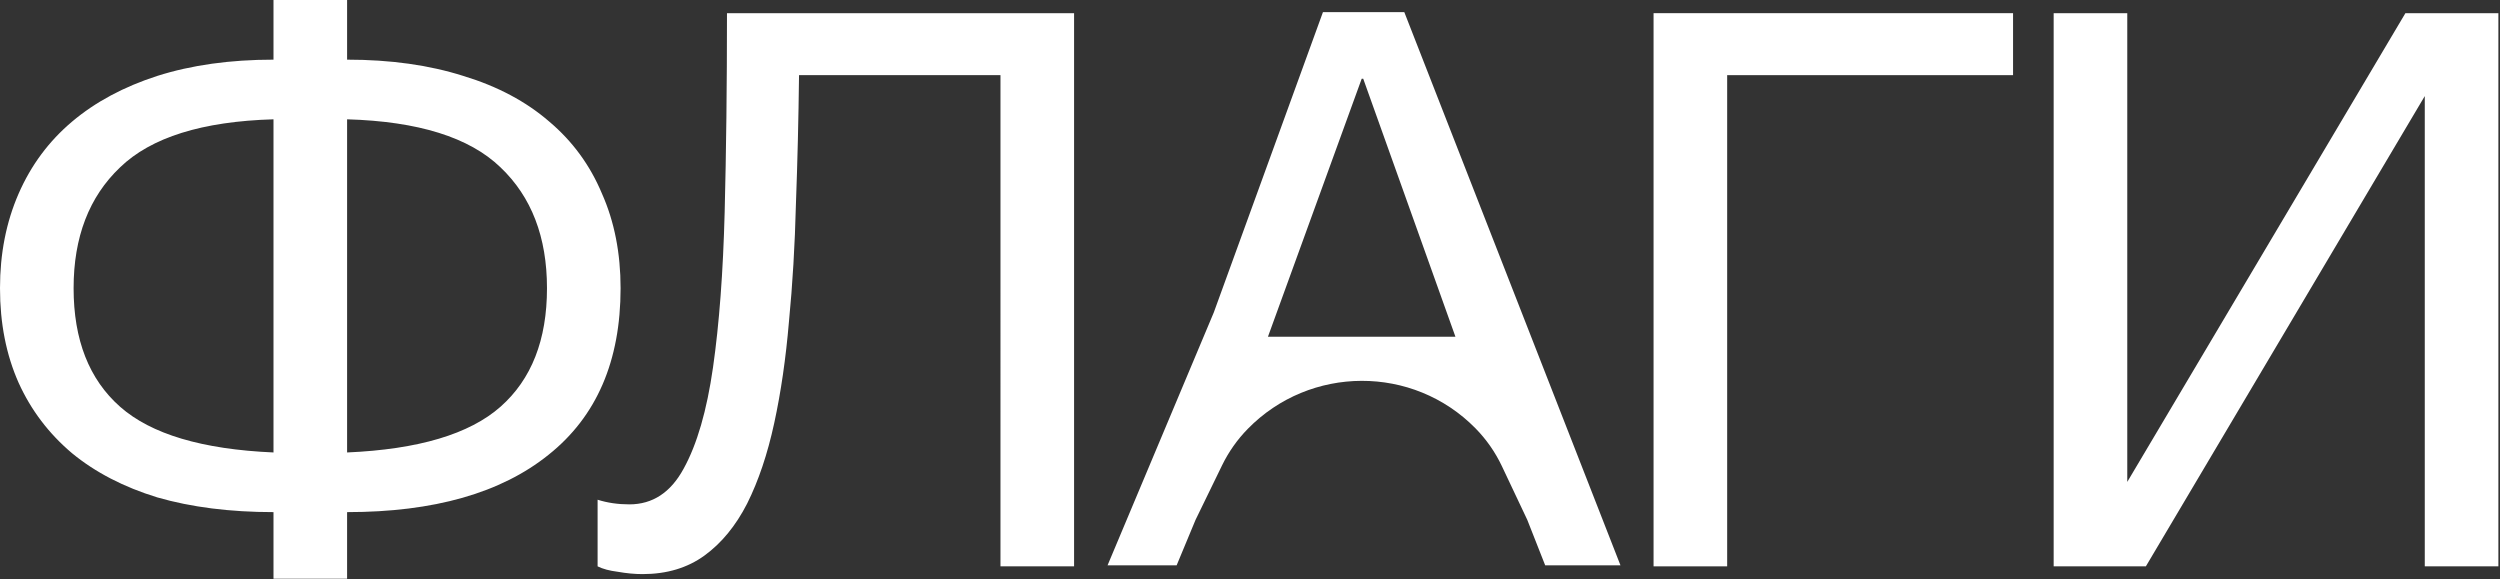
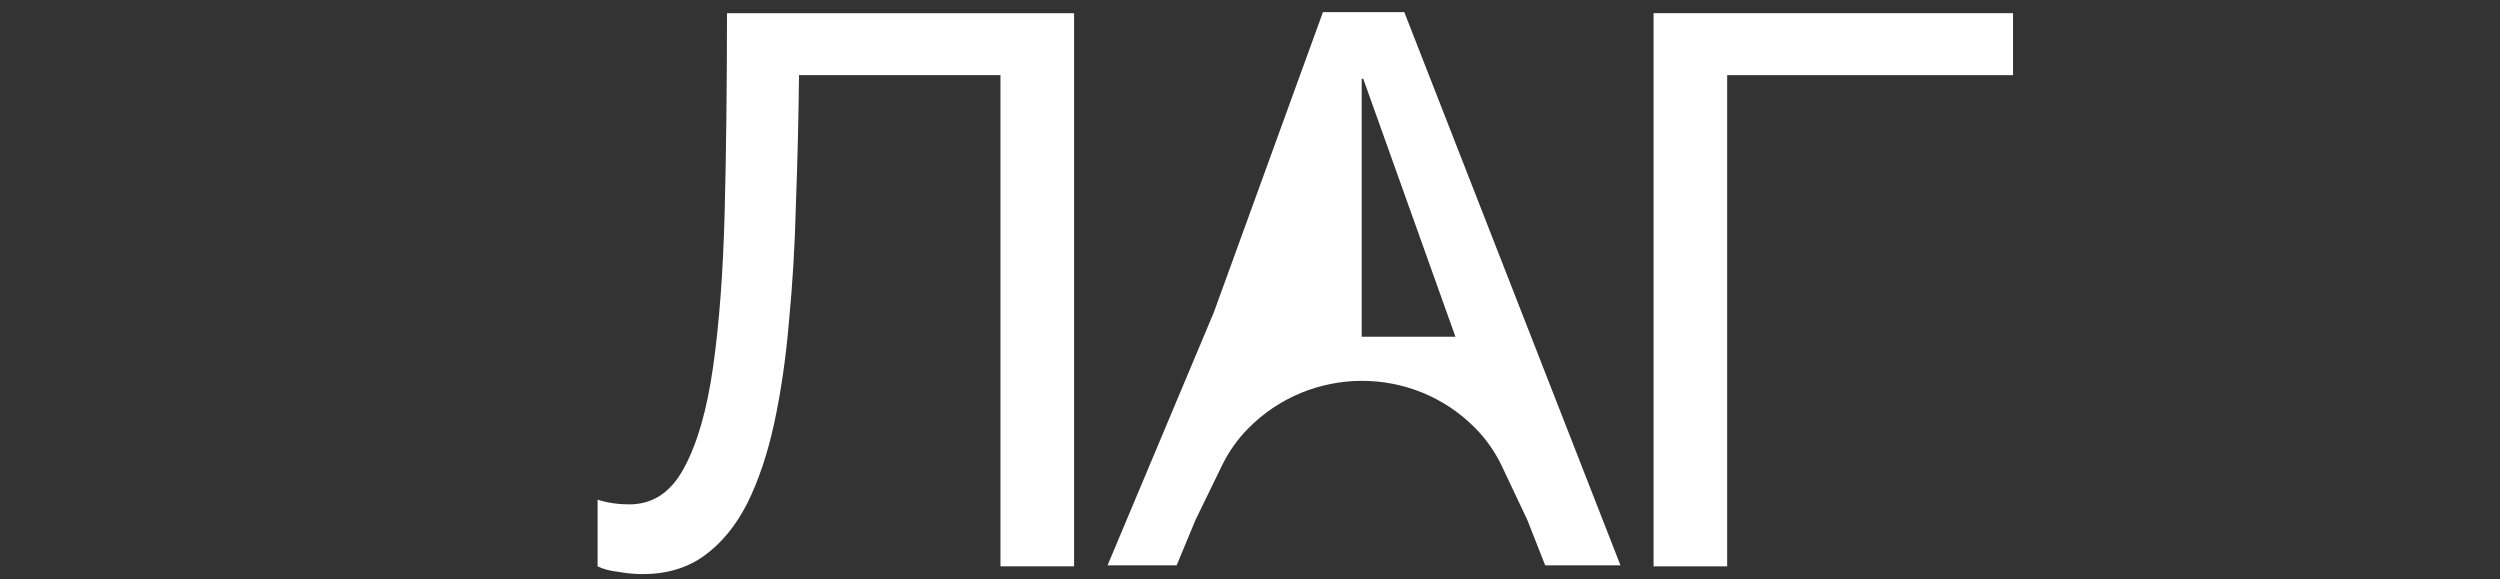
<svg xmlns="http://www.w3.org/2000/svg" width="928" height="215" viewBox="0 0 928 215" fill="none">
  <rect x="0" y="0" width="928" height="215" fill="#333333" stroke="none" />
-   <path d="M101.52 190.099C85.415 190.099 71.035 188.277 58.381 184.634C45.919 180.8 35.374 175.336 26.746 168.242C18.118 160.956 11.504 152.232 6.902 142.071C2.301 131.717 9.53227e-06 120.022 1.18118e-05 106.984C1.40579e-05 94.139 2.301 82.443 6.902 71.898C11.504 61.353 18.118 52.438 26.746 45.152C35.374 37.866 45.919 32.21 58.381 28.184C71.035 24.158 85.415 22.145 101.52 22.145L101.52 1.77504e-05L128.842 2.25274e-05L128.842 22.145C144.947 22.145 159.326 24.158 171.98 28.184C184.634 32.019 195.275 37.675 203.903 45.152C212.531 52.438 219.05 61.353 223.46 71.898C228.061 82.251 230.362 93.947 230.362 106.984C230.362 134.018 221.446 154.629 203.616 168.817C185.977 183.005 161.052 190.099 128.842 190.099L128.841 214.832L101.52 214.832L101.52 190.099ZM101.52 44.289C75.062 45.056 56.081 51 44.577 62.12C33.073 73.049 27.321 88.003 27.321 106.984C27.321 126.157 33.073 140.825 44.577 150.986C56.081 161.148 75.062 166.804 101.52 167.954L101.52 44.289ZM128.842 167.954C155.3 166.804 174.281 161.148 185.785 150.986C197.289 140.825 203.04 126.157 203.04 106.984C203.04 88.003 197.289 73.049 185.785 62.12C174.281 51 155.3 45.056 128.842 44.289L128.842 167.954Z" fill="white" />
  <path d="M238.509 213.106C235.633 213.106 232.565 212.819 229.306 212.243C226.238 211.86 223.746 211.189 221.828 210.23L221.828 185.497C225.471 186.648 229.402 187.223 233.62 187.223C242.247 187.223 248.958 182.813 253.751 173.994C258.736 164.982 262.379 152.424 264.68 136.319C266.98 120.214 268.418 101.041 268.994 78.8C269.569 56.368 269.856 31.731 269.856 4.889L398.698 4.889L398.698 78.8L398.698 210.23L371.376 210.23L371.377 106.985L371.377 27.896L296.602 27.896C296.411 44.193 296.027 60.107 295.452 75.637C295.069 90.975 294.206 105.547 292.864 119.351C291.713 132.964 289.892 145.522 287.399 157.026C284.907 168.529 281.552 178.499 277.334 186.935C273.116 195.18 267.843 201.602 261.516 206.204C255.189 210.805 247.52 213.106 238.509 213.106Z" fill="white" />
  <path d="M613.803 4.889L747.246 4.889L747.246 27.897L641.124 27.897L641.124 119.351L641.124 210.23L613.803 210.23L613.803 86.728L613.803 4.889Z" fill="white" />
-   <path d="M762.32 4.889L789.642 4.889L789.642 178.883L892.887 4.889L927.399 4.889L927.399 210.23L900.077 210.23L900.077 35.662L796.544 210.23L762.32 210.23L762.32 4.889Z" fill="white" />
-   <path d="M491.079 4.502L521.276 4.502L601.515 209.843L573.57 209.843L566.93 192.976L557.504 173.047C555.045 167.848 551.731 163.098 547.7 158.996C524.504 135.39 486.331 135.544 463.177 159.191C459.295 163.155 456.062 167.737 453.635 172.727L443.784 192.976L436.772 209.843L411.128 209.843L450.55 116.01L491.079 4.502ZM540.258 125.003L506.034 29.235L505.459 29.235L470.66 125.003L505.459 125.003L540.258 125.003Z" fill="white" />
+   <path d="M491.079 4.502L521.276 4.502L601.515 209.843L573.57 209.843L566.93 192.976L557.504 173.047C555.045 167.848 551.731 163.098 547.7 158.996C524.504 135.39 486.331 135.544 463.177 159.191C459.295 163.155 456.062 167.737 453.635 172.727L443.784 192.976L436.772 209.843L411.128 209.843L450.55 116.01L491.079 4.502ZM540.258 125.003L506.034 29.235L505.459 29.235L505.459 125.003L540.258 125.003Z" fill="white" />
</svg>